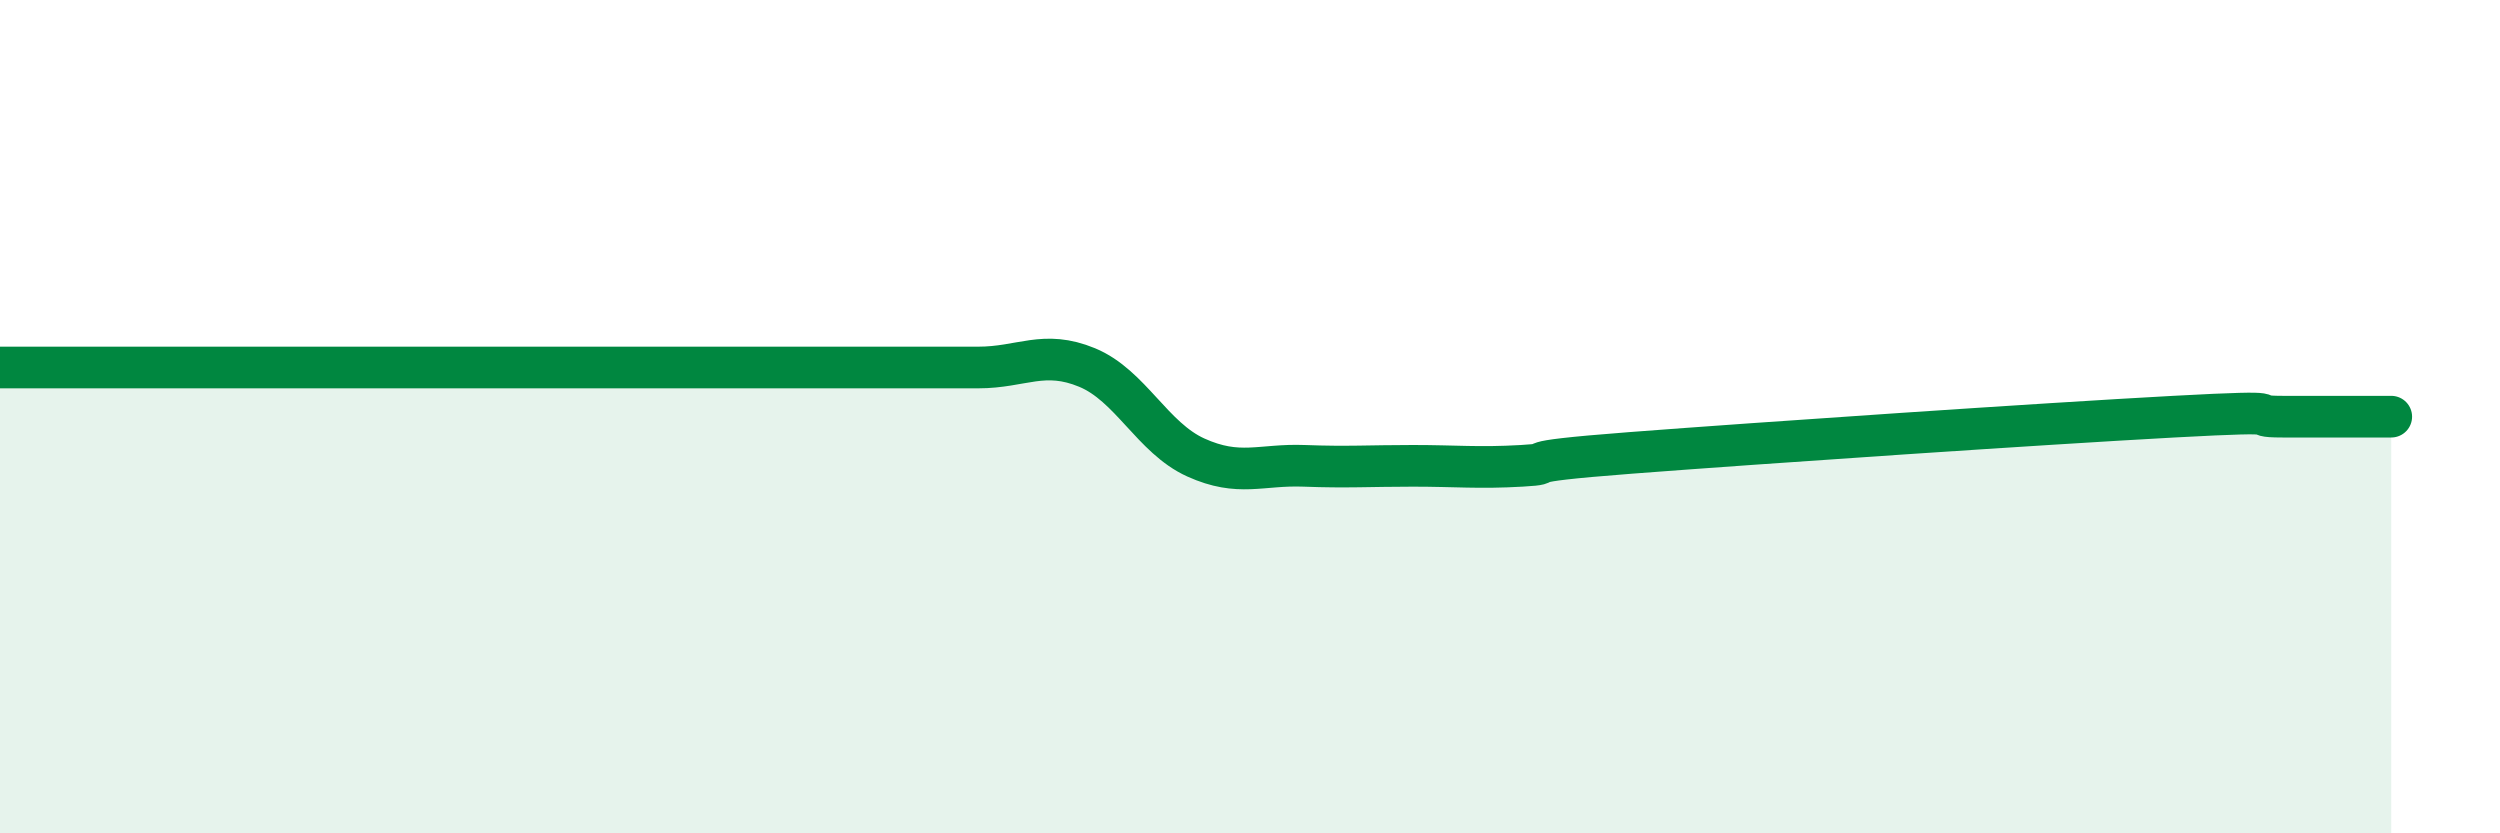
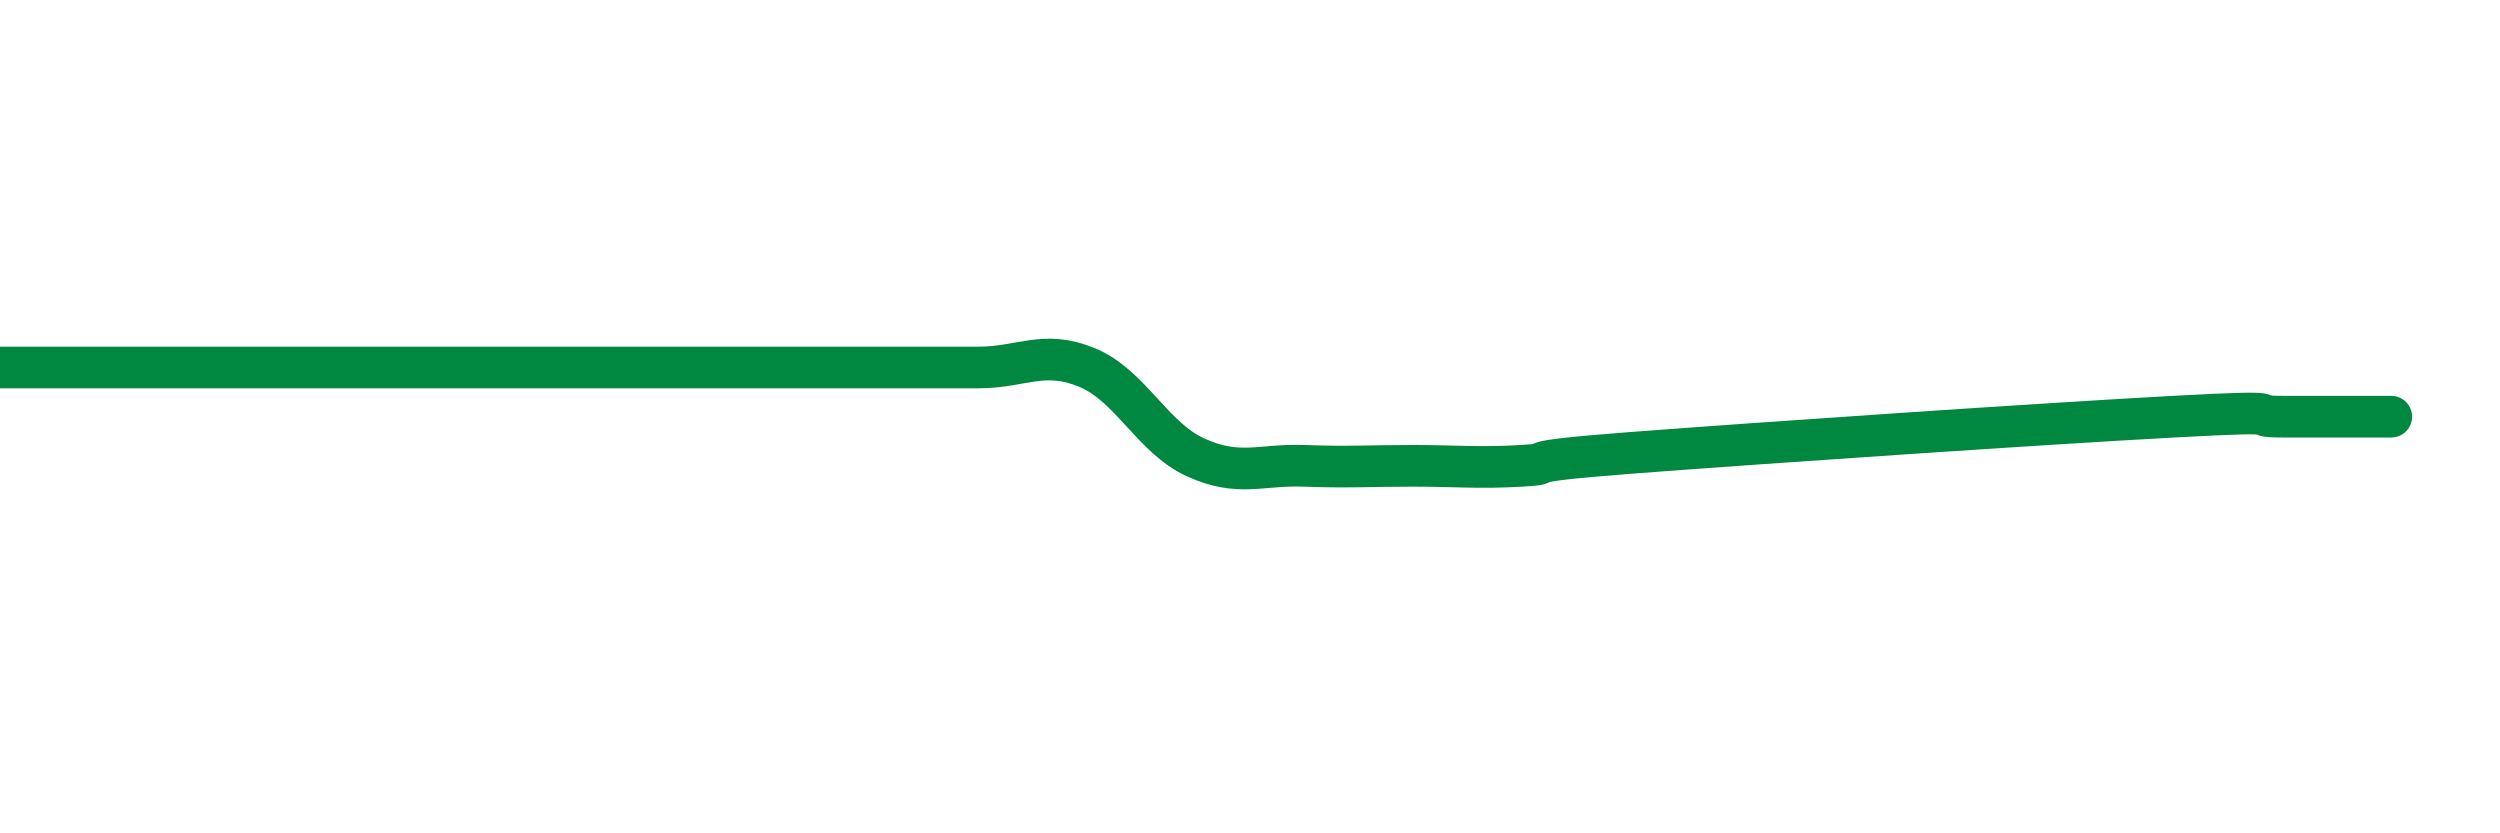
<svg xmlns="http://www.w3.org/2000/svg" width="60" height="20" viewBox="0 0 60 20">
-   <path d="M 0,8.82 C 0.52,8.82 1.57,8.82 2.61,8.82 C 3.65,8.82 4.18,8.82 5.22,8.82 C 6.26,8.82 6.79,8.82 7.83,8.82 C 8.87,8.82 9.39,8.82 10.43,8.82 C 11.47,8.82 12,8.82 13.04,8.82 C 14.08,8.82 14.61,8.82 15.65,8.82 C 16.69,8.82 17.22,8.82 18.26,8.82 C 19.3,8.82 19.83,8.82 20.87,8.82 C 21.91,8.82 22.44,8.82 23.48,8.82 C 24.52,8.82 25.05,8.39 26.09,8.82 C 27.13,9.25 27.66,10.51 28.7,10.98 C 29.74,11.45 30.26,11.14 31.3,11.18 C 32.34,11.22 32.87,11.18 33.91,11.18 C 34.95,11.18 35.48,11.24 36.52,11.18 C 37.56,11.12 36,11.11 39.13,10.87 C 42.26,10.63 49.04,10.17 52.17,10 C 55.3,9.83 53.74,10 54.78,10 C 55.82,10 56.87,10 57.39,10L57.39 20L0 20Z" fill="#008740" opacity="0.1" stroke-linecap="round" stroke-linejoin="round" />
  <path d="M 0,8.82 C 0.52,8.82 1.57,8.82 2.61,8.82 C 3.65,8.82 4.18,8.82 5.22,8.82 C 6.26,8.82 6.79,8.82 7.83,8.82 C 8.87,8.82 9.39,8.82 10.43,8.82 C 11.47,8.82 12,8.82 13.04,8.82 C 14.08,8.82 14.61,8.82 15.65,8.82 C 16.69,8.82 17.22,8.82 18.26,8.82 C 19.3,8.82 19.83,8.82 20.87,8.82 C 21.91,8.82 22.44,8.82 23.48,8.82 C 24.52,8.82 25.05,8.39 26.09,8.82 C 27.13,9.25 27.66,10.51 28.7,10.98 C 29.74,11.45 30.26,11.14 31.3,11.18 C 32.34,11.22 32.87,11.18 33.91,11.18 C 34.95,11.18 35.48,11.24 36.52,11.18 C 37.56,11.12 36,11.11 39.13,10.87 C 42.26,10.63 49.04,10.17 52.17,10 C 55.3,9.83 53.74,10 54.78,10 C 55.82,10 56.87,10 57.39,10" stroke="#008740" stroke-width="1" fill="none" stroke-linecap="round" stroke-linejoin="round" />
</svg>